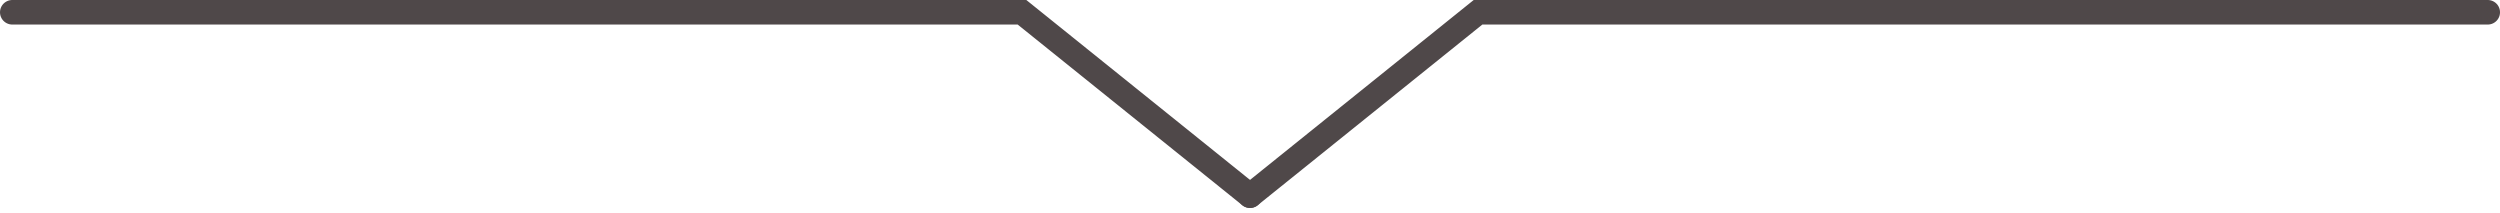
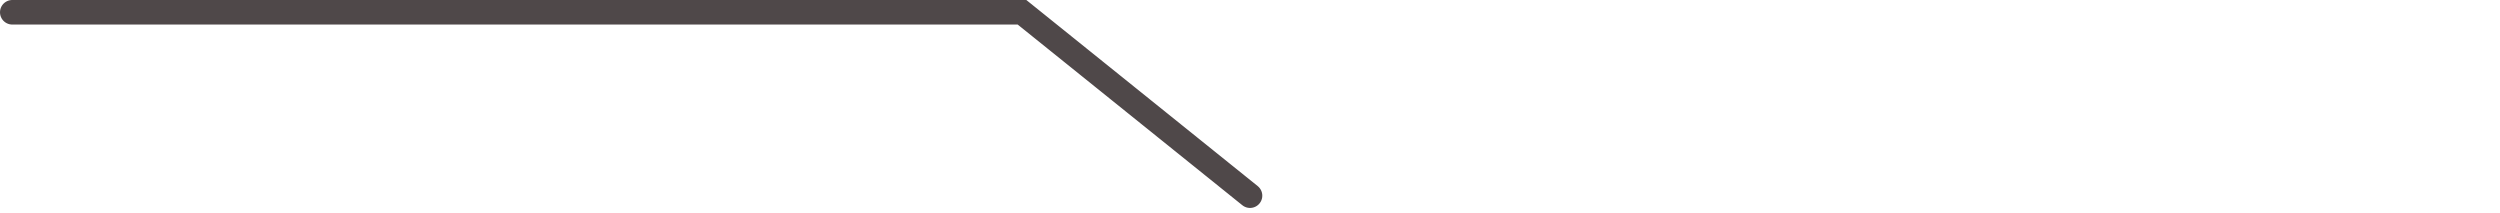
<svg xmlns="http://www.w3.org/2000/svg" width="305.507" height="26.02" viewBox="0 0 305.507 26.02">
  <g id="グループ_1418" data-name="グループ 1418" transform="translate(1026.791 3006.659)">
    <g id="グループ_1417" data-name="グループ 1417">
      <path id="パス_384" data-name="パス 384" d="M-1025.291-3005.159H-901.9l27.865,22.411" fill="none" stroke="#4f4849" stroke-linecap="round" stroke-width="3" />
-       <path id="パス_385" data-name="パス 385" d="M-874.037-3005.159H-997.426l-27.865,22.411" transform="translate(151.254)" fill="none" stroke="#4f4849" stroke-linecap="round" stroke-width="3" />
    </g>
  </g>
</svg>